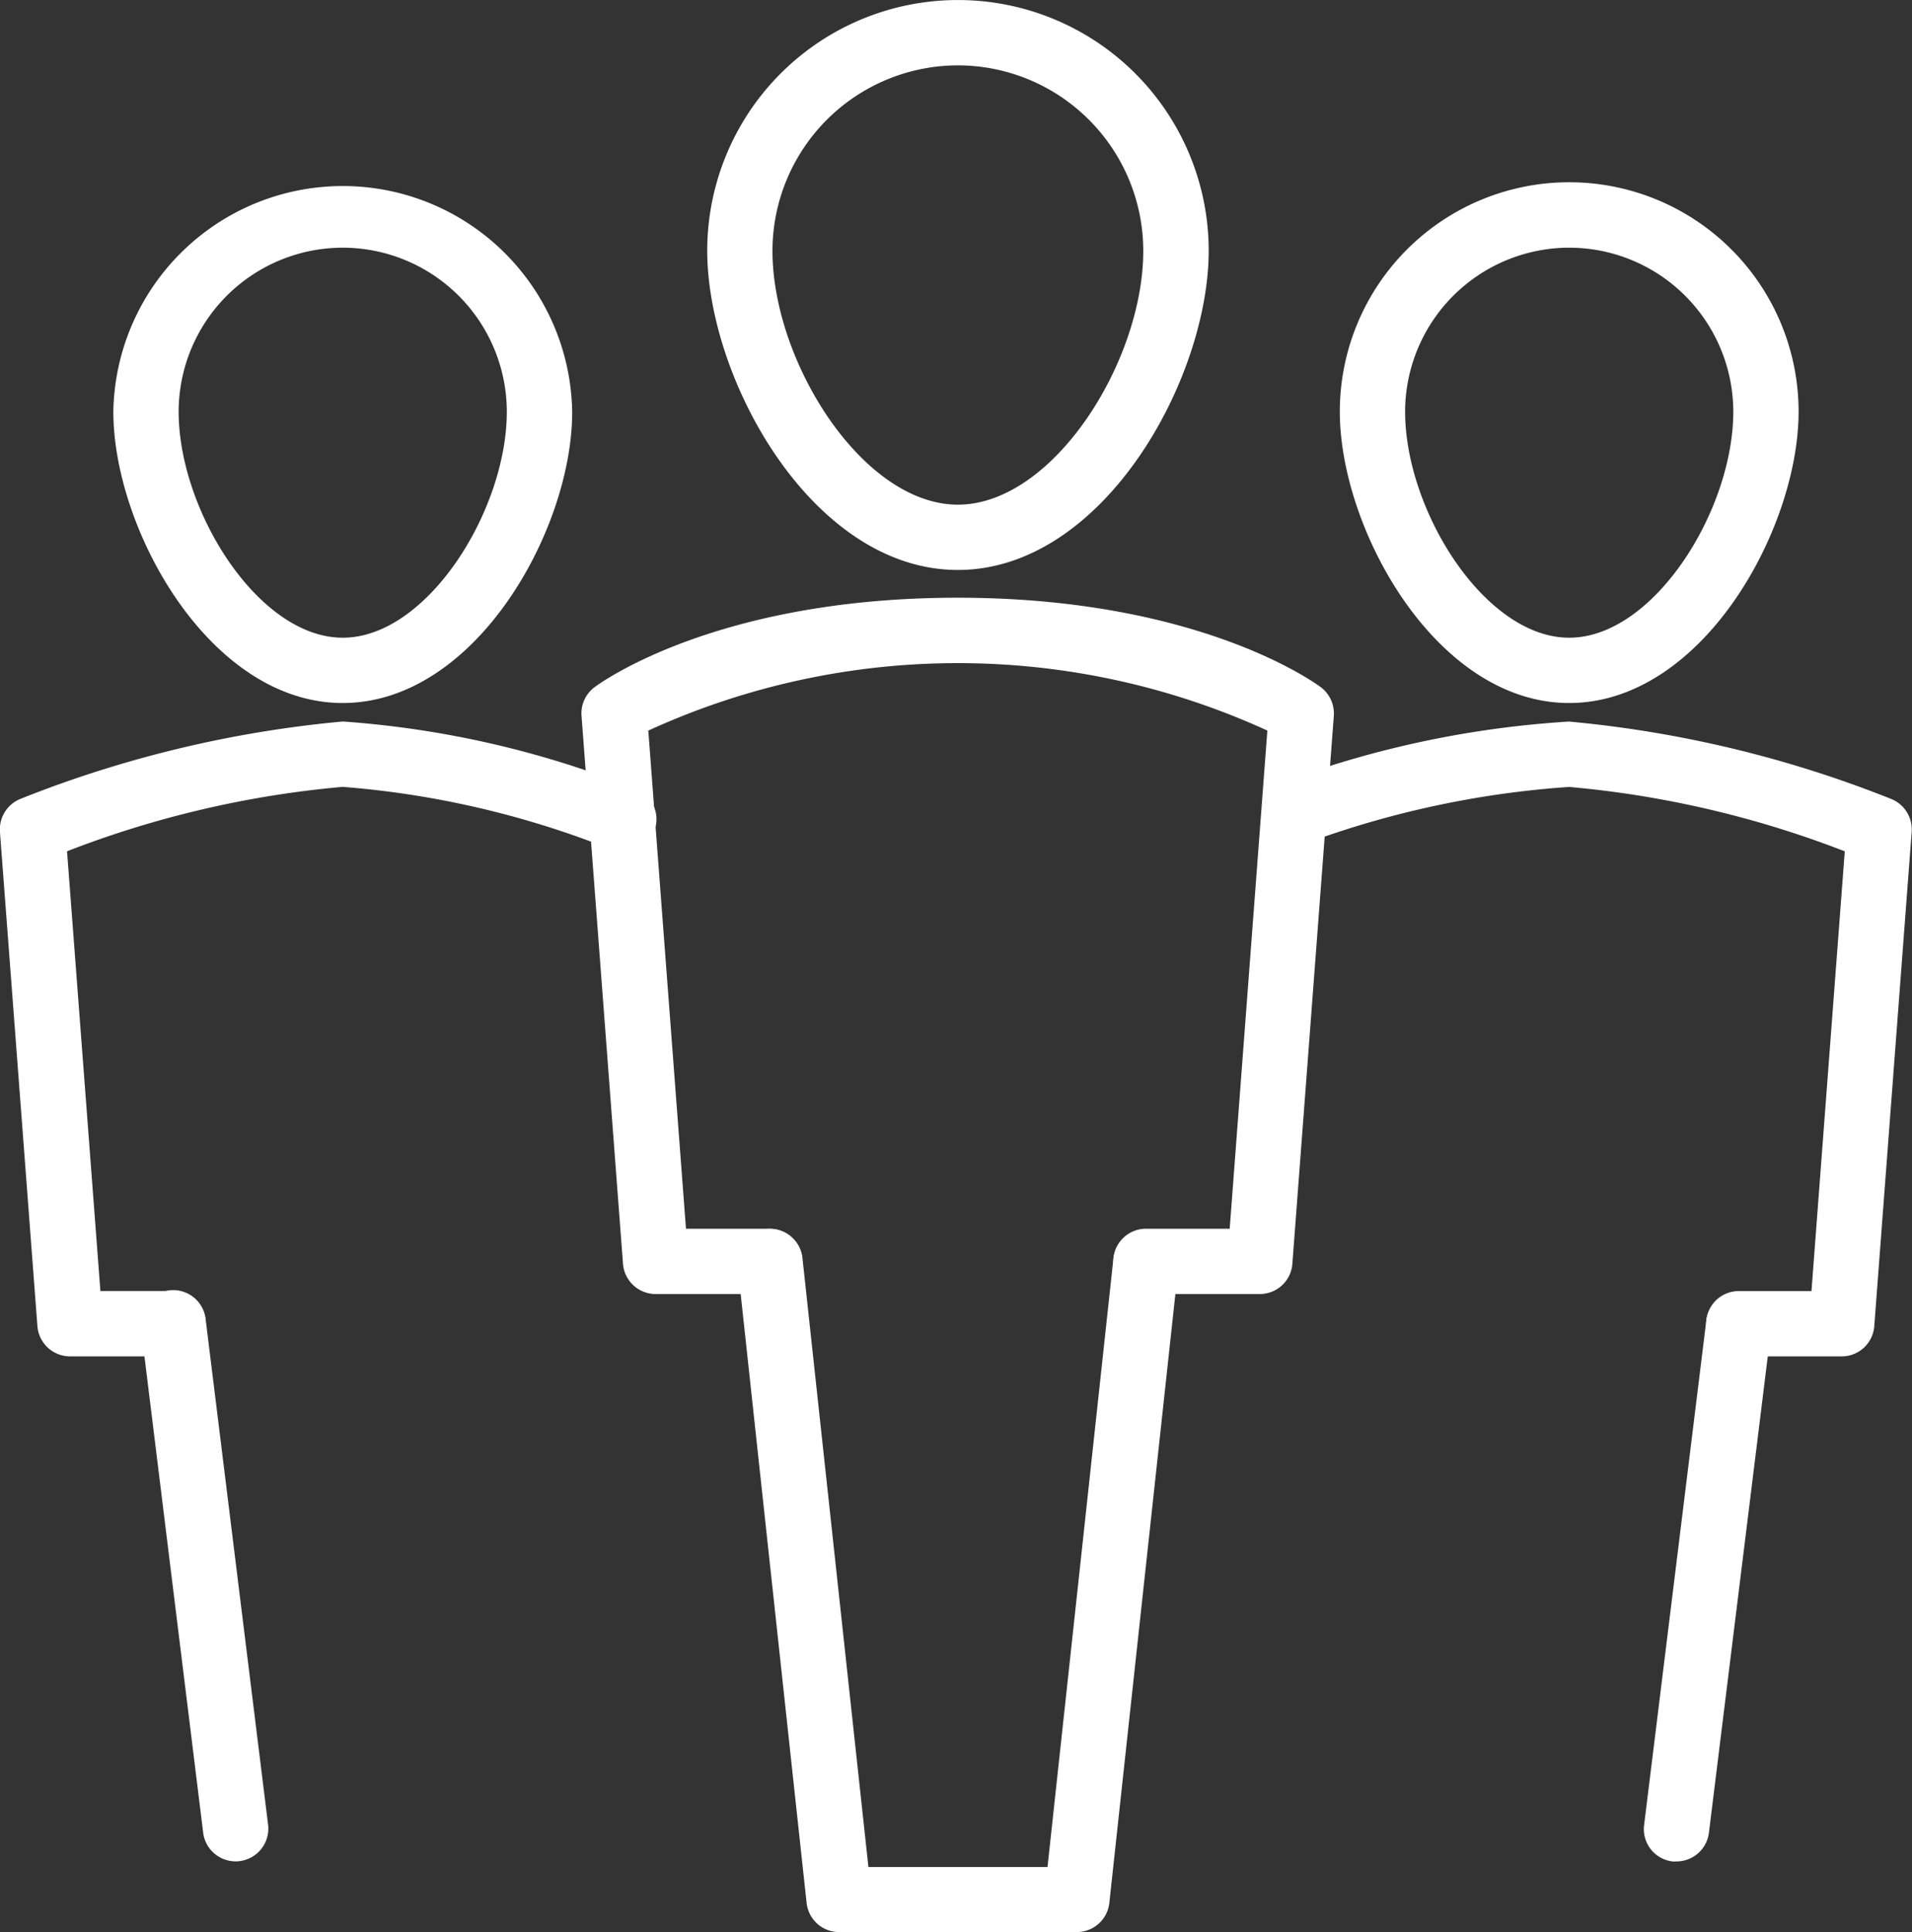
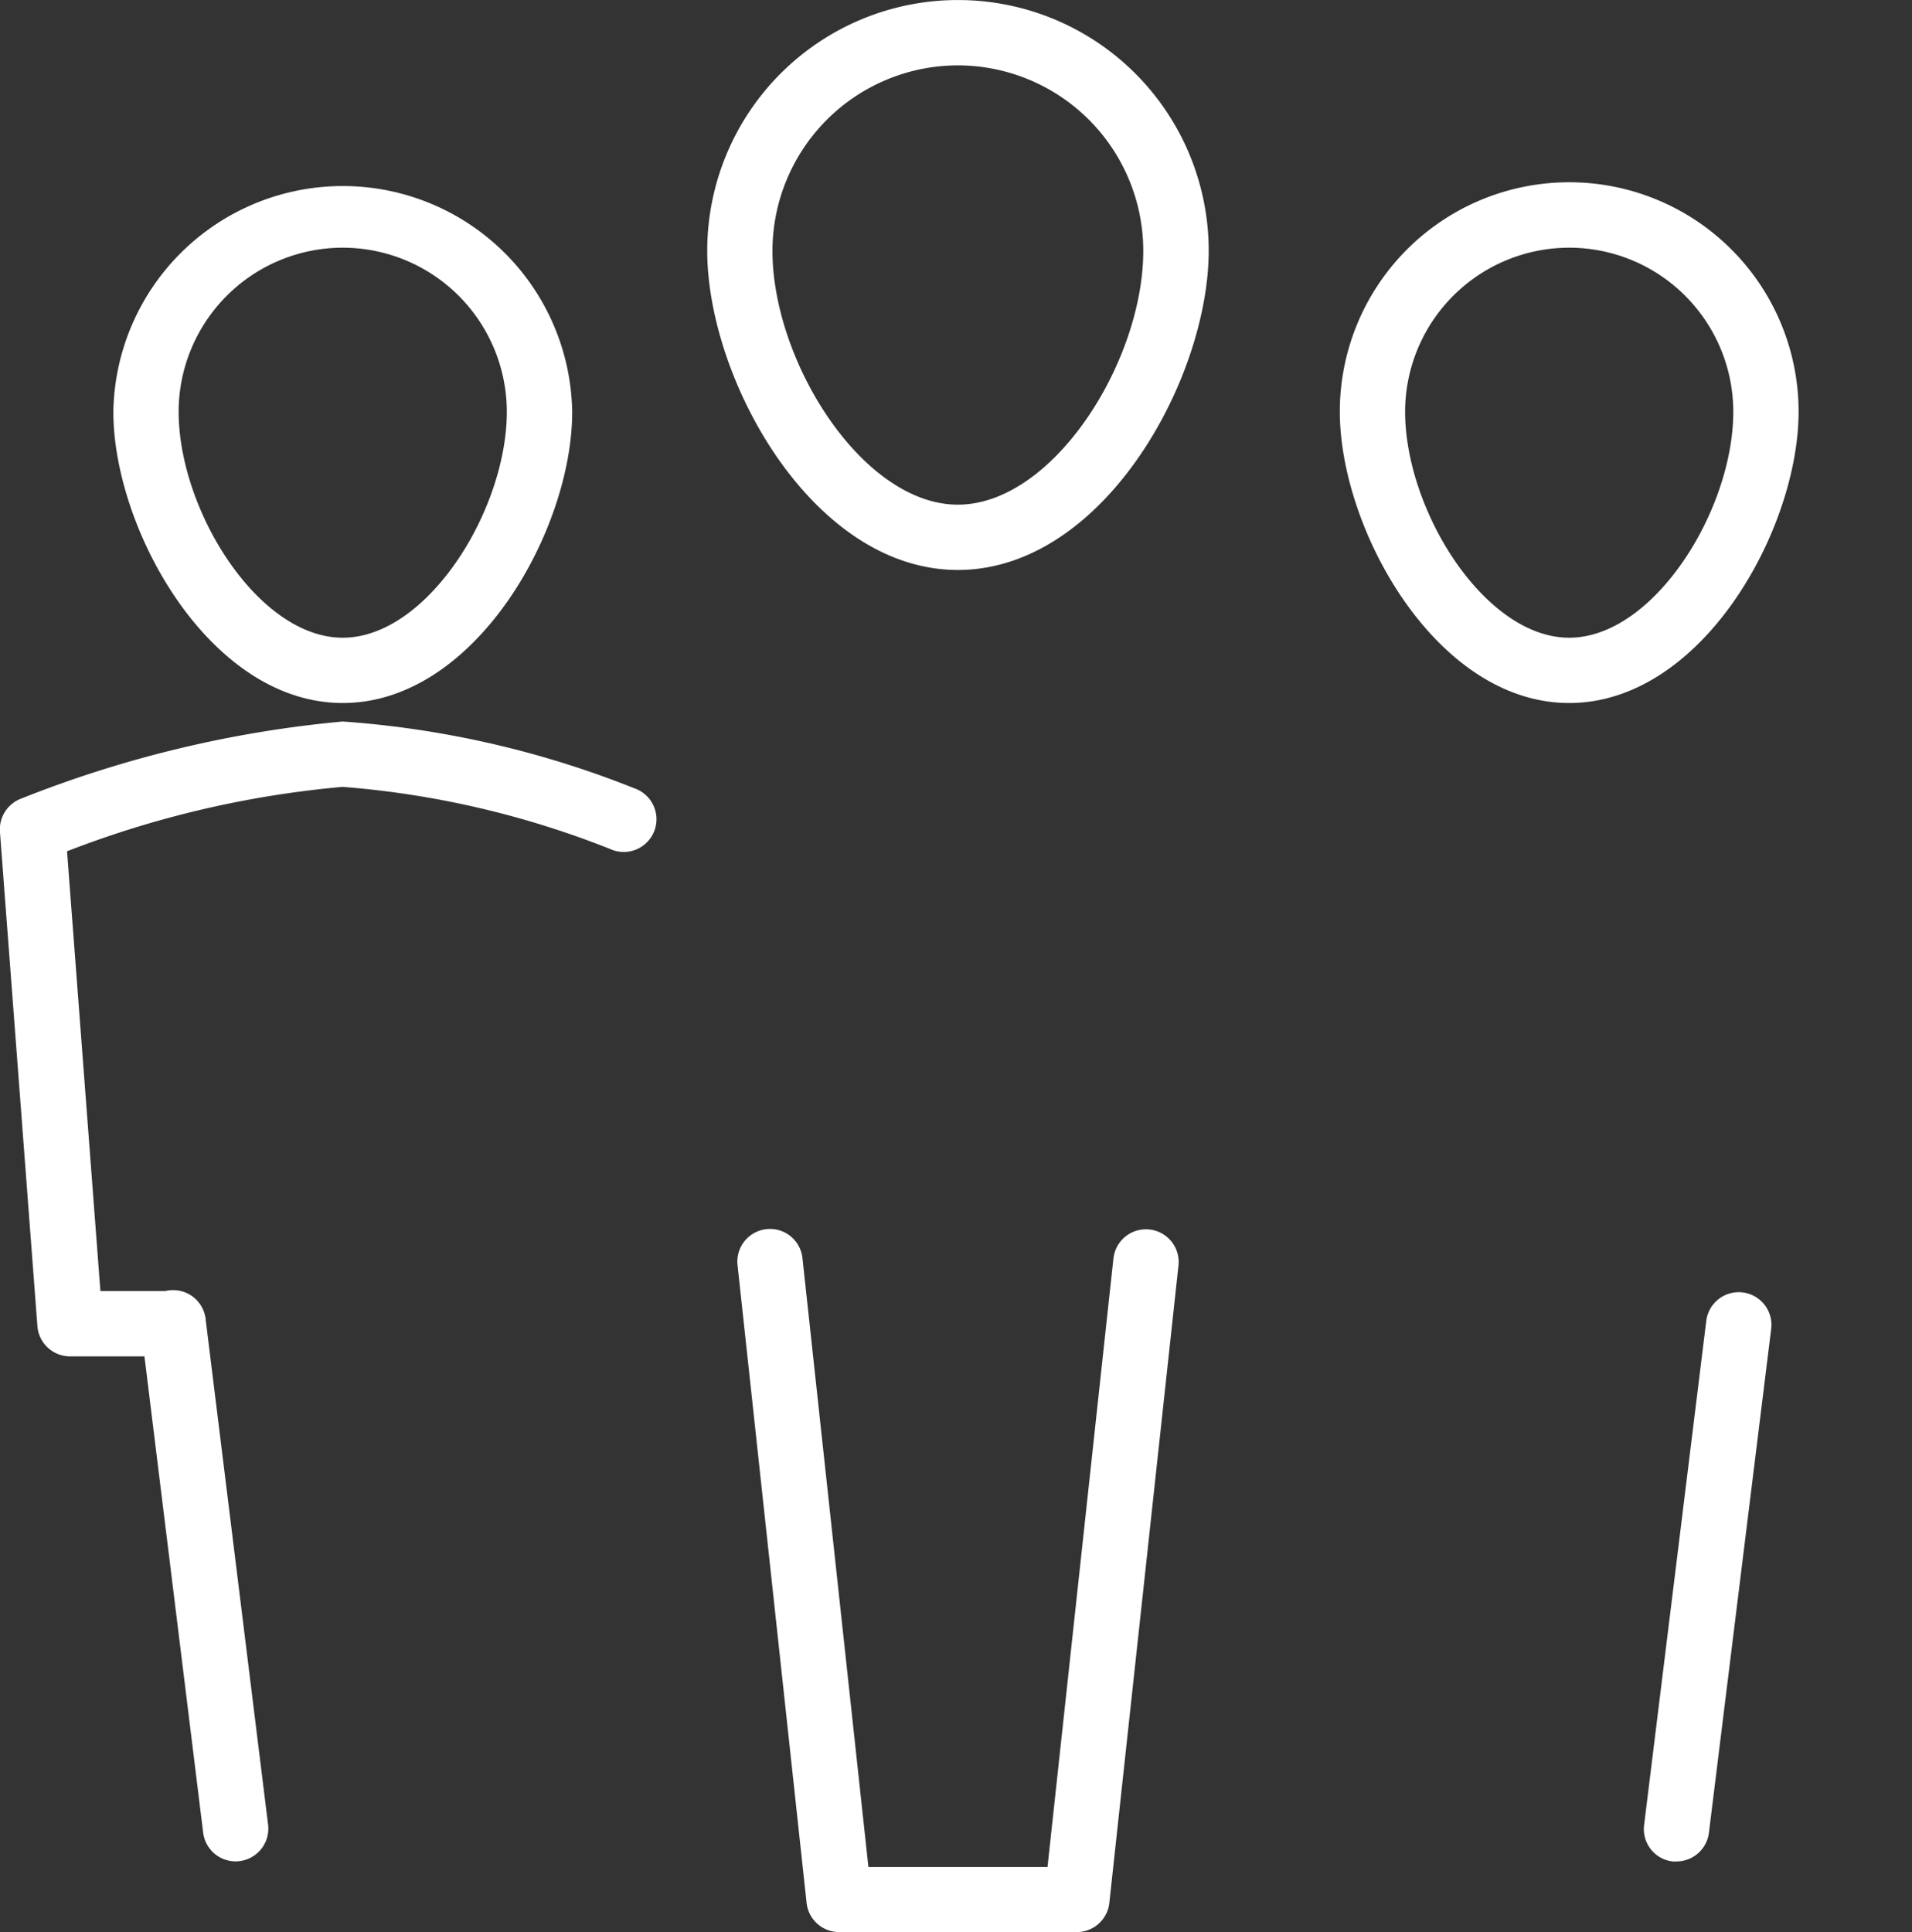
<svg xmlns="http://www.w3.org/2000/svg" width="29.69" height="30" viewBox="0 0 29.69 30">
  <rect x="0" y="0" width="29.69" height="30" fill="#333333" stroke="none" />
  <defs>
    <style>
            .cls-1{fill:#fff}
        </style>
  </defs>
  <g id="Group_3394" data-name="Group 3394" transform="translate(-782.581 -170.914)">
    <g id="Group_3393" data-name="Group 3393" transform="translate(782.581 170.914)">
      <g id="Group_3384" data-name="Group 3384" transform="translate(9.032)">
        <g id="Group_3381" data-name="Group 3381" transform="translate(1.95)">
          <path id="Path_2029" d="M773.649 179.764c-2.258 0-3.892-2.961-3.892-4.956a3.893 3.893 0 1 1 7.787 0c-.001 1.992-1.636 4.956-3.895 4.956zm0-7.835a2.883 2.883 0 0 0-2.879 2.879c0 1.721 1.4 3.942 2.879 3.942s2.879-2.221 2.879-3.942a2.882 2.882 0 0 0-2.879-2.879z" class="cls-1" data-name="Path 2029" transform="translate(-769.757 -170.914)" />
        </g>
        <g id="Group_3382" data-name="Group 3382" transform="translate(0 9.282)">
-           <path id="Path_2030" d="M779.194 186.945h-1.771a.507.507 0 1 1 0-1.014h1.3l.585-7.735a11.552 11.552 0 0 0-9.613 0l.585 7.735h1.3a.507.507 0 1 1 0 1.014h-1.771a.509.509 0 0 1-.507-.468l-.644-8.51a.508.508 0 0 1 .2-.443c.075-.057 1.885-1.391 5.64-1.391s5.566 1.334 5.642 1.391a.512.512 0 0 1 .2.443l-.644 8.51a.507.507 0 0 1-.502.468z" class="cls-1" data-name="Path 2030" transform="translate(-768.66 -176.134)" />
-         </g>
+           </g>
        <g id="Group_3383" data-name="Group 3383" transform="translate(2.417 19.079)">
          <path id="Path_2031" d="M775.291 192.564H771.6a.508.508 0 0 1-.505-.453l-1.072-9.9a.507.507 0 1 1 1.008-.11l1.024 9.453h2.781l1.024-9.453a.508.508 0 0 1 1.01.11l-1.074 9.9a.508.508 0 0 1-.505.453z" class="cls-1" data-name="Path 2031" transform="translate(-770.019 -181.643)" />
        </g>
      </g>
      <g id="Group_3388" data-name="Group 3388" transform="translate(19.585 2.831)">
        <g id="Group_3385" data-name="Group 3385" transform="translate(1.221)">
          <path id="Path_2032" d="M778.843 180.591c-2.066 0-3.562-2.7-3.562-4.524a3.562 3.562 0 0 1 7.124 0c0 1.823-1.495 4.524-3.562 4.524zm0-7.07a2.55 2.55 0 0 0-2.548 2.546c0 1.533 1.236 3.51 2.548 3.51s2.548-1.977 2.548-3.51a2.55 2.55 0 0 0-2.548-2.546z" class="cls-1" data-name="Path 2032" transform="translate(-775.282 -172.506)" />
        </g>
        <g id="Group_3386" data-name="Group 3386" transform="translate(0 8.375)">
-           <path id="Path_2033" d="M783.61 187.071h-1.6a.507.507 0 1 1 0-1.014h1.129l.517-6.828a15.642 15.642 0 0 0-4.28-1 14.672 14.672 0 0 0-4.1.88.508.508 0 0 1-.356-.951 15.482 15.482 0 0 1 4.453-.944 17.916 17.916 0 0 1 5 1.2.511.511 0 0 1 .322.512l-.581 7.678a.507.507 0 0 1-.504.467z" class="cls-1" data-name="Path 2033" transform="translate(-774.595 -177.216)" />
-         </g>
+           </g>
        <g id="Group_3387" data-name="Group 3387" transform="translate(5.941 17.216)">
          <path id="Path_2034" d="M778.444 191.044a.368.368 0 0 1-.062 0 .505.505 0 0 1-.441-.565l.967-7.842a.508.508 0 0 1 1.008.124l-.969 7.842a.508.508 0 0 1-.503.441z" class="cls-1" data-name="Path 2034" transform="translate(-777.937 -182.188)" />
        </g>
      </g>
      <g id="Group_3392" data-name="Group 3392" transform="translate(0 2.831)">
        <g id="Group_3389" data-name="Group 3389" transform="translate(1.76)">
          <path id="Path_2035" d="M768.133 180.591c-2.066 0-3.562-2.7-3.562-4.524a3.563 3.563 0 0 1 7.125 0c.004 1.823-1.496 4.524-3.563 4.524zm0-7.07a2.55 2.55 0 0 0-2.548 2.546c0 1.533 1.236 3.51 2.548 3.51s2.548-1.977 2.548-3.51a2.55 2.55 0 0 0-2.548-2.546z" class="cls-1" data-name="Path 2035" transform="translate(-764.571 -172.506)" />
        </g>
        <g id="Group_3390" data-name="Group 3390" transform="translate(0 8.375)">
          <path id="Path_2036" d="M766.269 187.071h-1.6a.509.509 0 0 1-.507-.468l-.582-7.678a.511.511 0 0 1 .322-.512 17.935 17.935 0 0 1 5-1.2 15.027 15.027 0 0 1 4.529 1.037.508.508 0 1 1-.377.942 14.24 14.24 0 0 0-4.152-.964 15.63 15.63 0 0 0-4.28 1l.518 6.828h1.129a.507.507 0 0 1 0 1.014z" class="cls-1" data-name="Path 2036" transform="translate(-763.581 -177.216)" />
        </g>
        <g id="Group_3391" data-name="Group 3391" transform="translate(2.181 17.216)">
          <path id="Path_2037" d="M766.282 191.043a.508.508 0 0 1-.5-.445l-.967-7.842a.507.507 0 1 1 1.006-.124l.969 7.842a.508.508 0 0 1-.443.565.356.356 0 0 1-.065.004z" class="cls-1" data-name="Path 2037" transform="translate(-764.808 -182.188)" />
        </g>
      </g>
    </g>
  </g>
</svg>